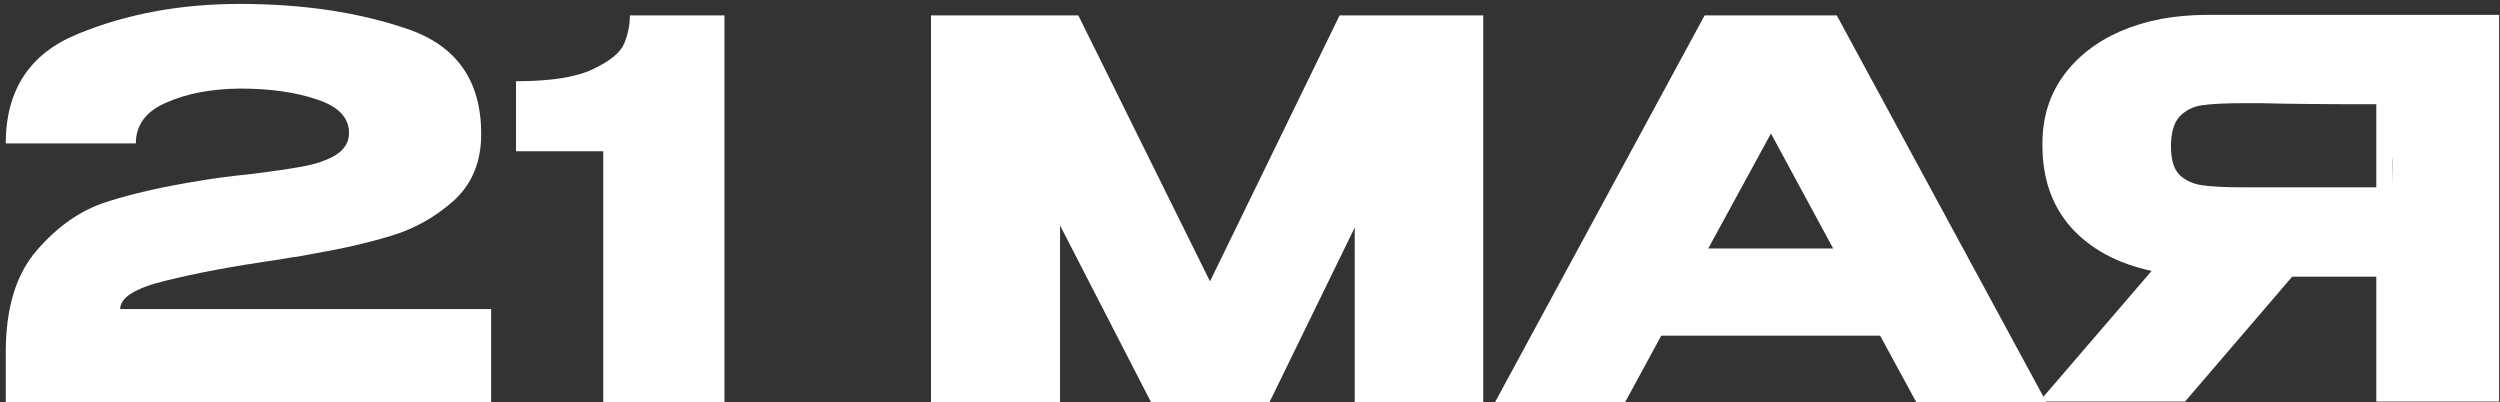
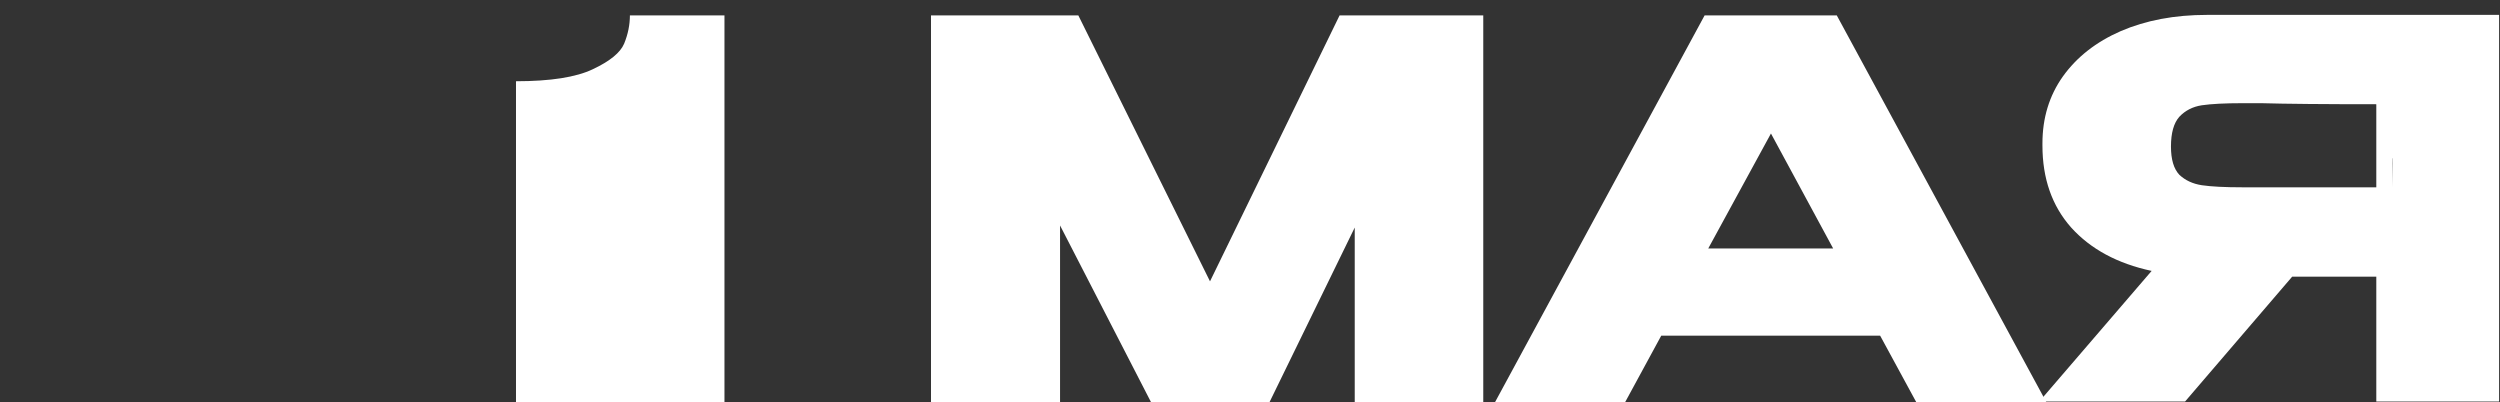
<svg xmlns="http://www.w3.org/2000/svg" width="342" height="55" viewBox="0 0 342 55" fill="none">
  <rect x="0" y="0" width="342" height="55" fill="#333333" stroke="none" />
-   <path d="M67.187 42.278V55H0.787V48.21C0.787 42.111 2.217 37.441 5.076 34.201C7.935 30.913 11.103 28.721 14.582 27.625C18.108 26.482 22.42 25.505 27.519 24.695C29.52 24.361 31.712 24.075 34.094 23.837C37.239 23.456 39.693 23.098 41.456 22.765C43.267 22.431 44.768 21.907 45.959 21.192C47.151 20.43 47.746 19.429 47.746 18.19C47.746 16.094 46.293 14.569 43.386 13.616C40.48 12.615 36.953 12.115 32.808 12.115C28.853 12.163 25.494 12.806 22.73 14.045C19.966 15.236 18.584 17.095 18.584 19.62H0.787C0.787 12.282 4.099 7.279 10.722 4.61C17.346 1.894 24.707 0.536 32.808 0.536C41.432 0.536 49.08 1.68 55.751 3.967C62.47 6.254 65.829 11.043 65.829 18.333C65.829 22.145 64.567 25.195 62.041 27.482C59.516 29.722 56.657 31.318 53.464 32.271C50.319 33.224 46.793 34.034 42.886 34.701L40.599 35.13C40.36 35.13 39.598 35.249 38.311 35.487C31.974 36.393 26.733 37.37 22.587 38.418C18.489 39.419 16.44 40.705 16.44 42.278H67.187Z" fill="white" />
-   <path d="M99.107 2.109V55H82.525V20.692H70.588V11.114C75.306 11.114 78.808 10.566 81.095 9.47C83.43 8.375 84.86 7.207 85.384 5.968C85.908 4.682 86.17 3.395 86.17 2.109H99.107Z" fill="white" />
+   <path d="M99.107 2.109V55H82.525H70.588V11.114C75.306 11.114 78.808 10.566 81.095 9.47C83.43 8.375 84.86 7.207 85.384 5.968C85.908 4.682 86.17 3.395 86.17 2.109H99.107Z" fill="white" />
  <path d="M202.91 2.109V55H185.327V31.127L173.676 55H157.452L145.015 30.841V55H127.361V2.109H147.517L165.528 38.489L183.254 2.109H202.91Z" fill="white" />
  <path d="M279.934 55H262.137L257.205 45.923H227.257L222.326 55H204.528L233.19 2.109H251.273L279.934 55ZM242.267 18.262L233.69 33.986H250.773L242.267 18.262Z" fill="white" />
  <path d="M327.294 25.624C327.341 22.574 327.341 21.264 327.294 21.693V25.624ZM341.875 54.928H325.078V37.846H313.571L298.918 54.928H278.977L294.344 37.06C289.674 36.059 286.005 34.082 283.337 31.127C280.716 28.173 279.406 24.433 279.406 19.906V19.62C279.406 16.142 280.335 13.092 282.193 10.471C284.099 7.803 286.744 5.73 290.127 4.253C293.558 2.776 297.489 2.037 301.92 2.037H341.875V54.928ZM306.78 14.116C304.35 14.116 302.492 14.212 301.205 14.402C299.967 14.593 298.942 15.117 298.132 15.975C297.37 16.832 296.988 18.19 296.988 20.049C296.988 21.812 297.37 23.098 298.132 23.908C298.942 24.671 299.967 25.147 301.205 25.338C302.492 25.529 304.35 25.624 306.78 25.624H325.078V14.259C317.931 14.259 312.689 14.212 309.354 14.116H306.78Z" fill="white" />
</svg>